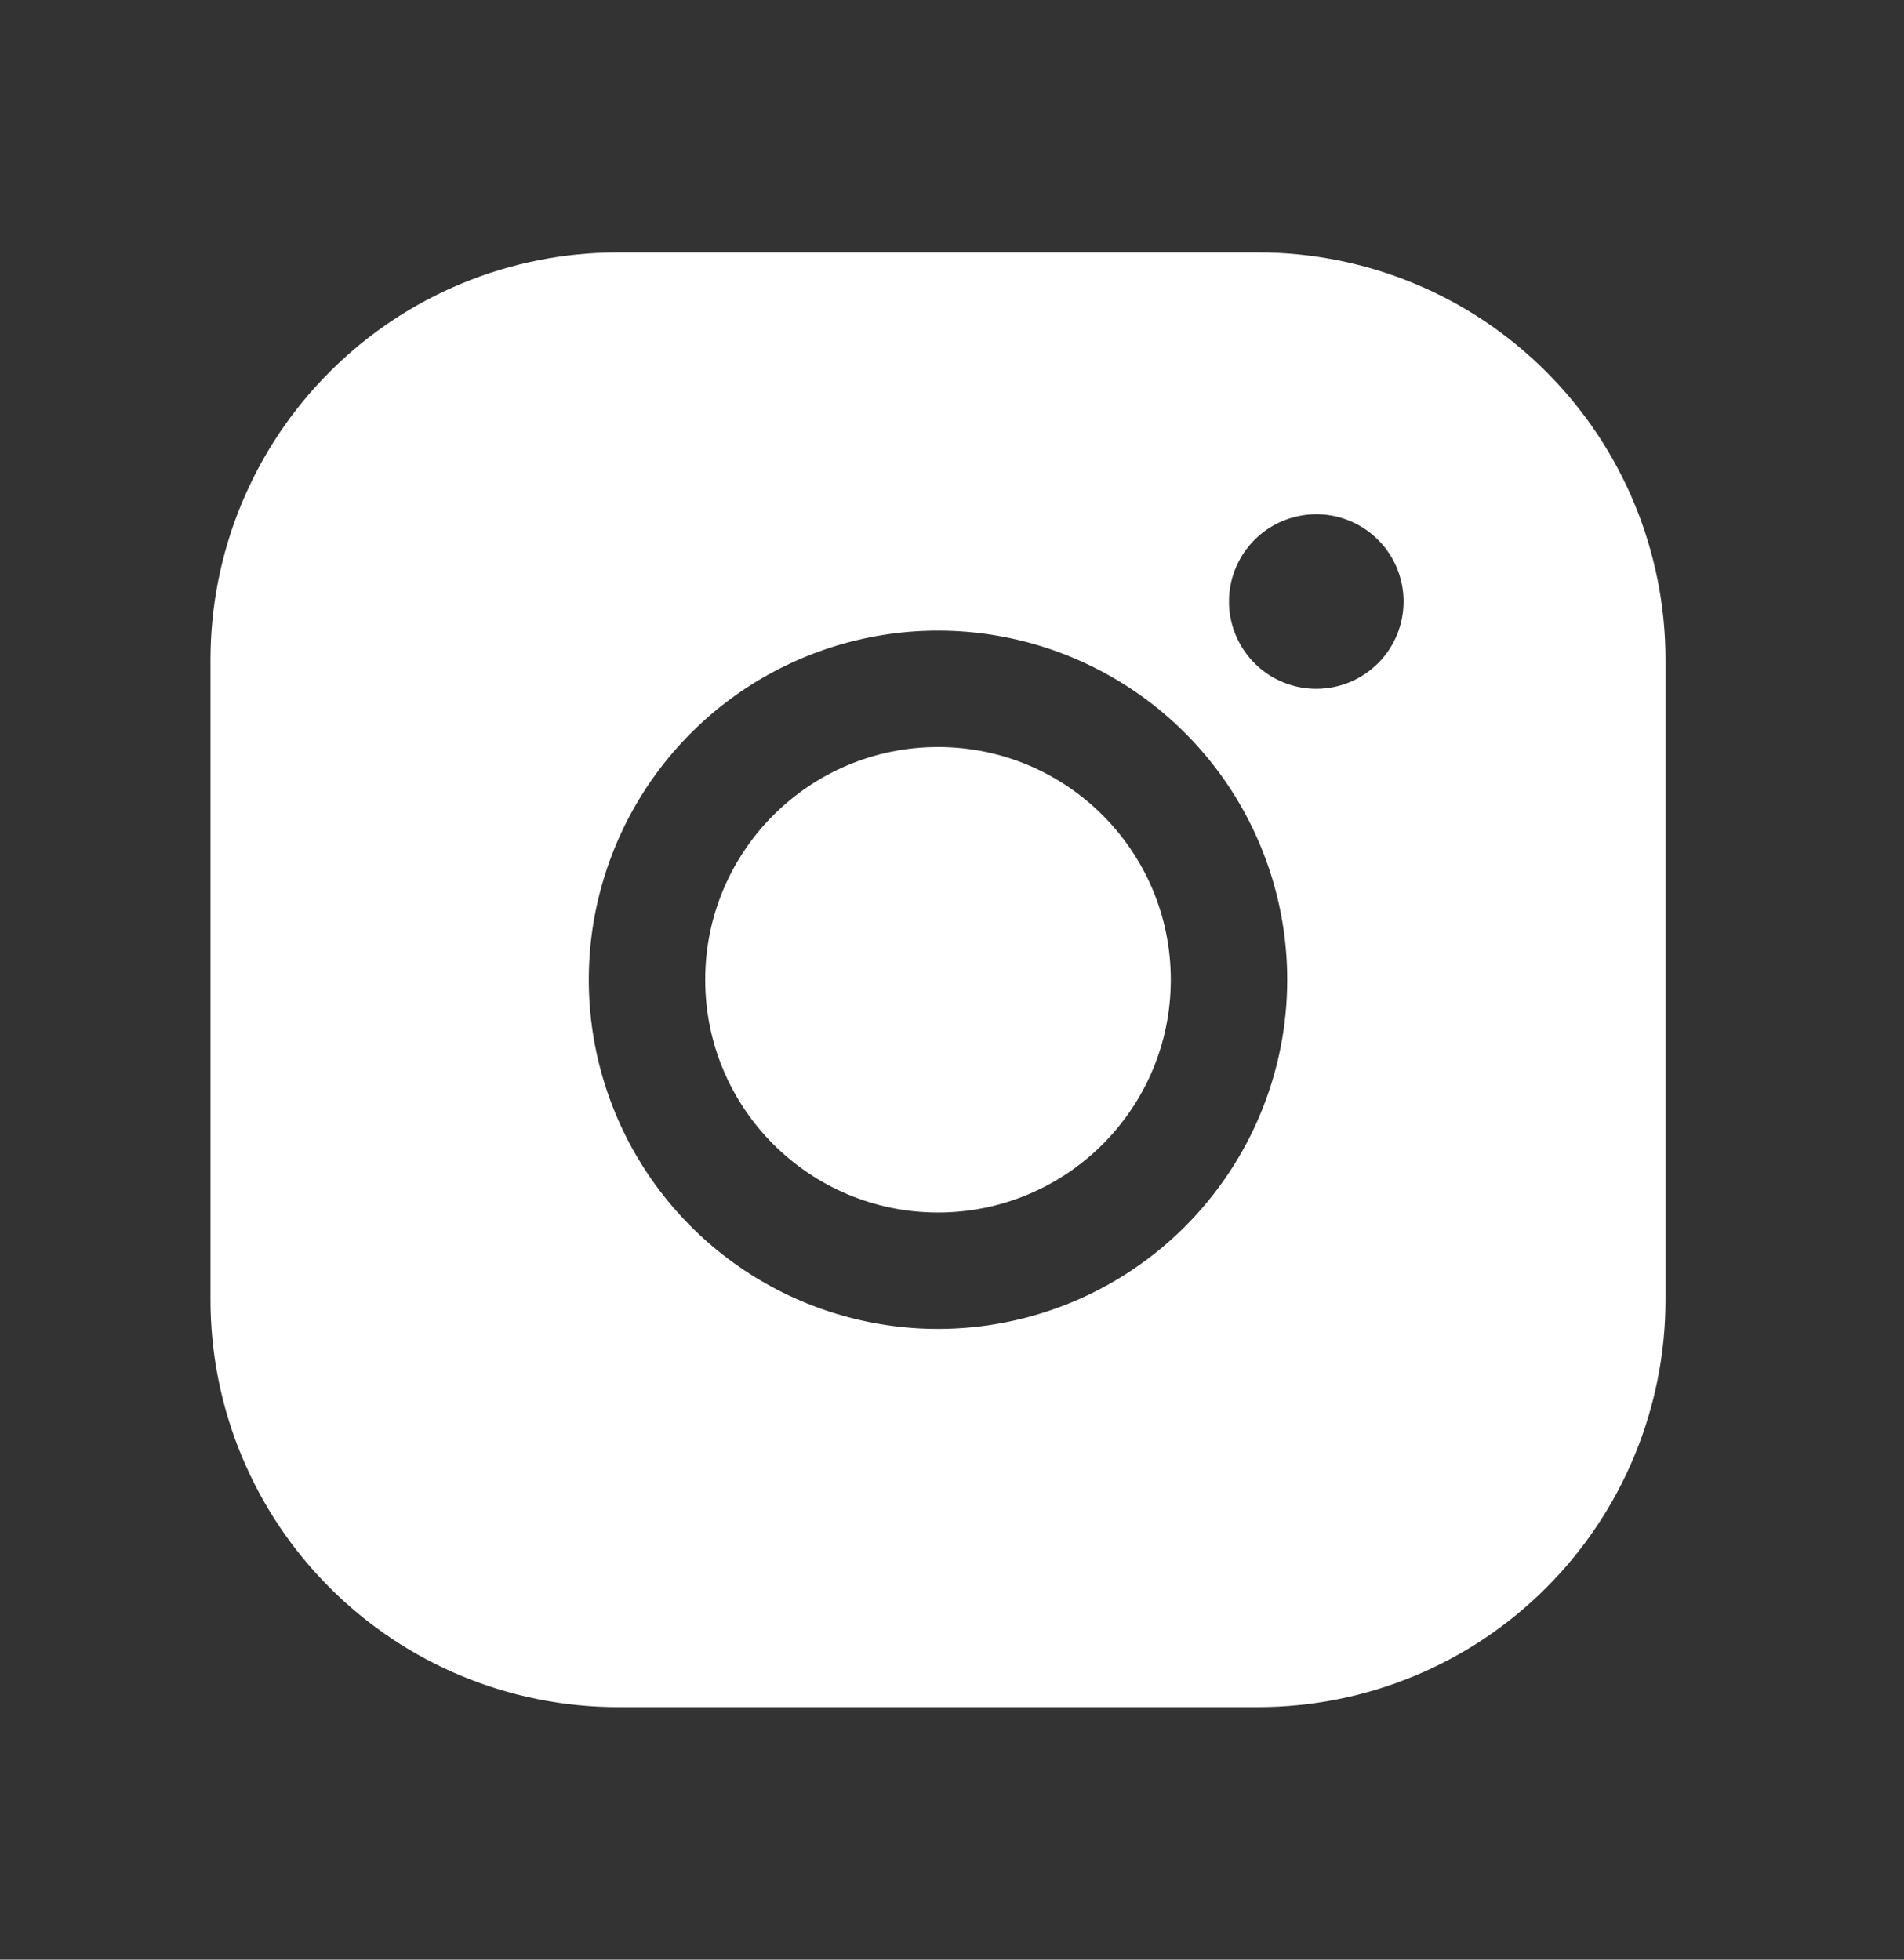
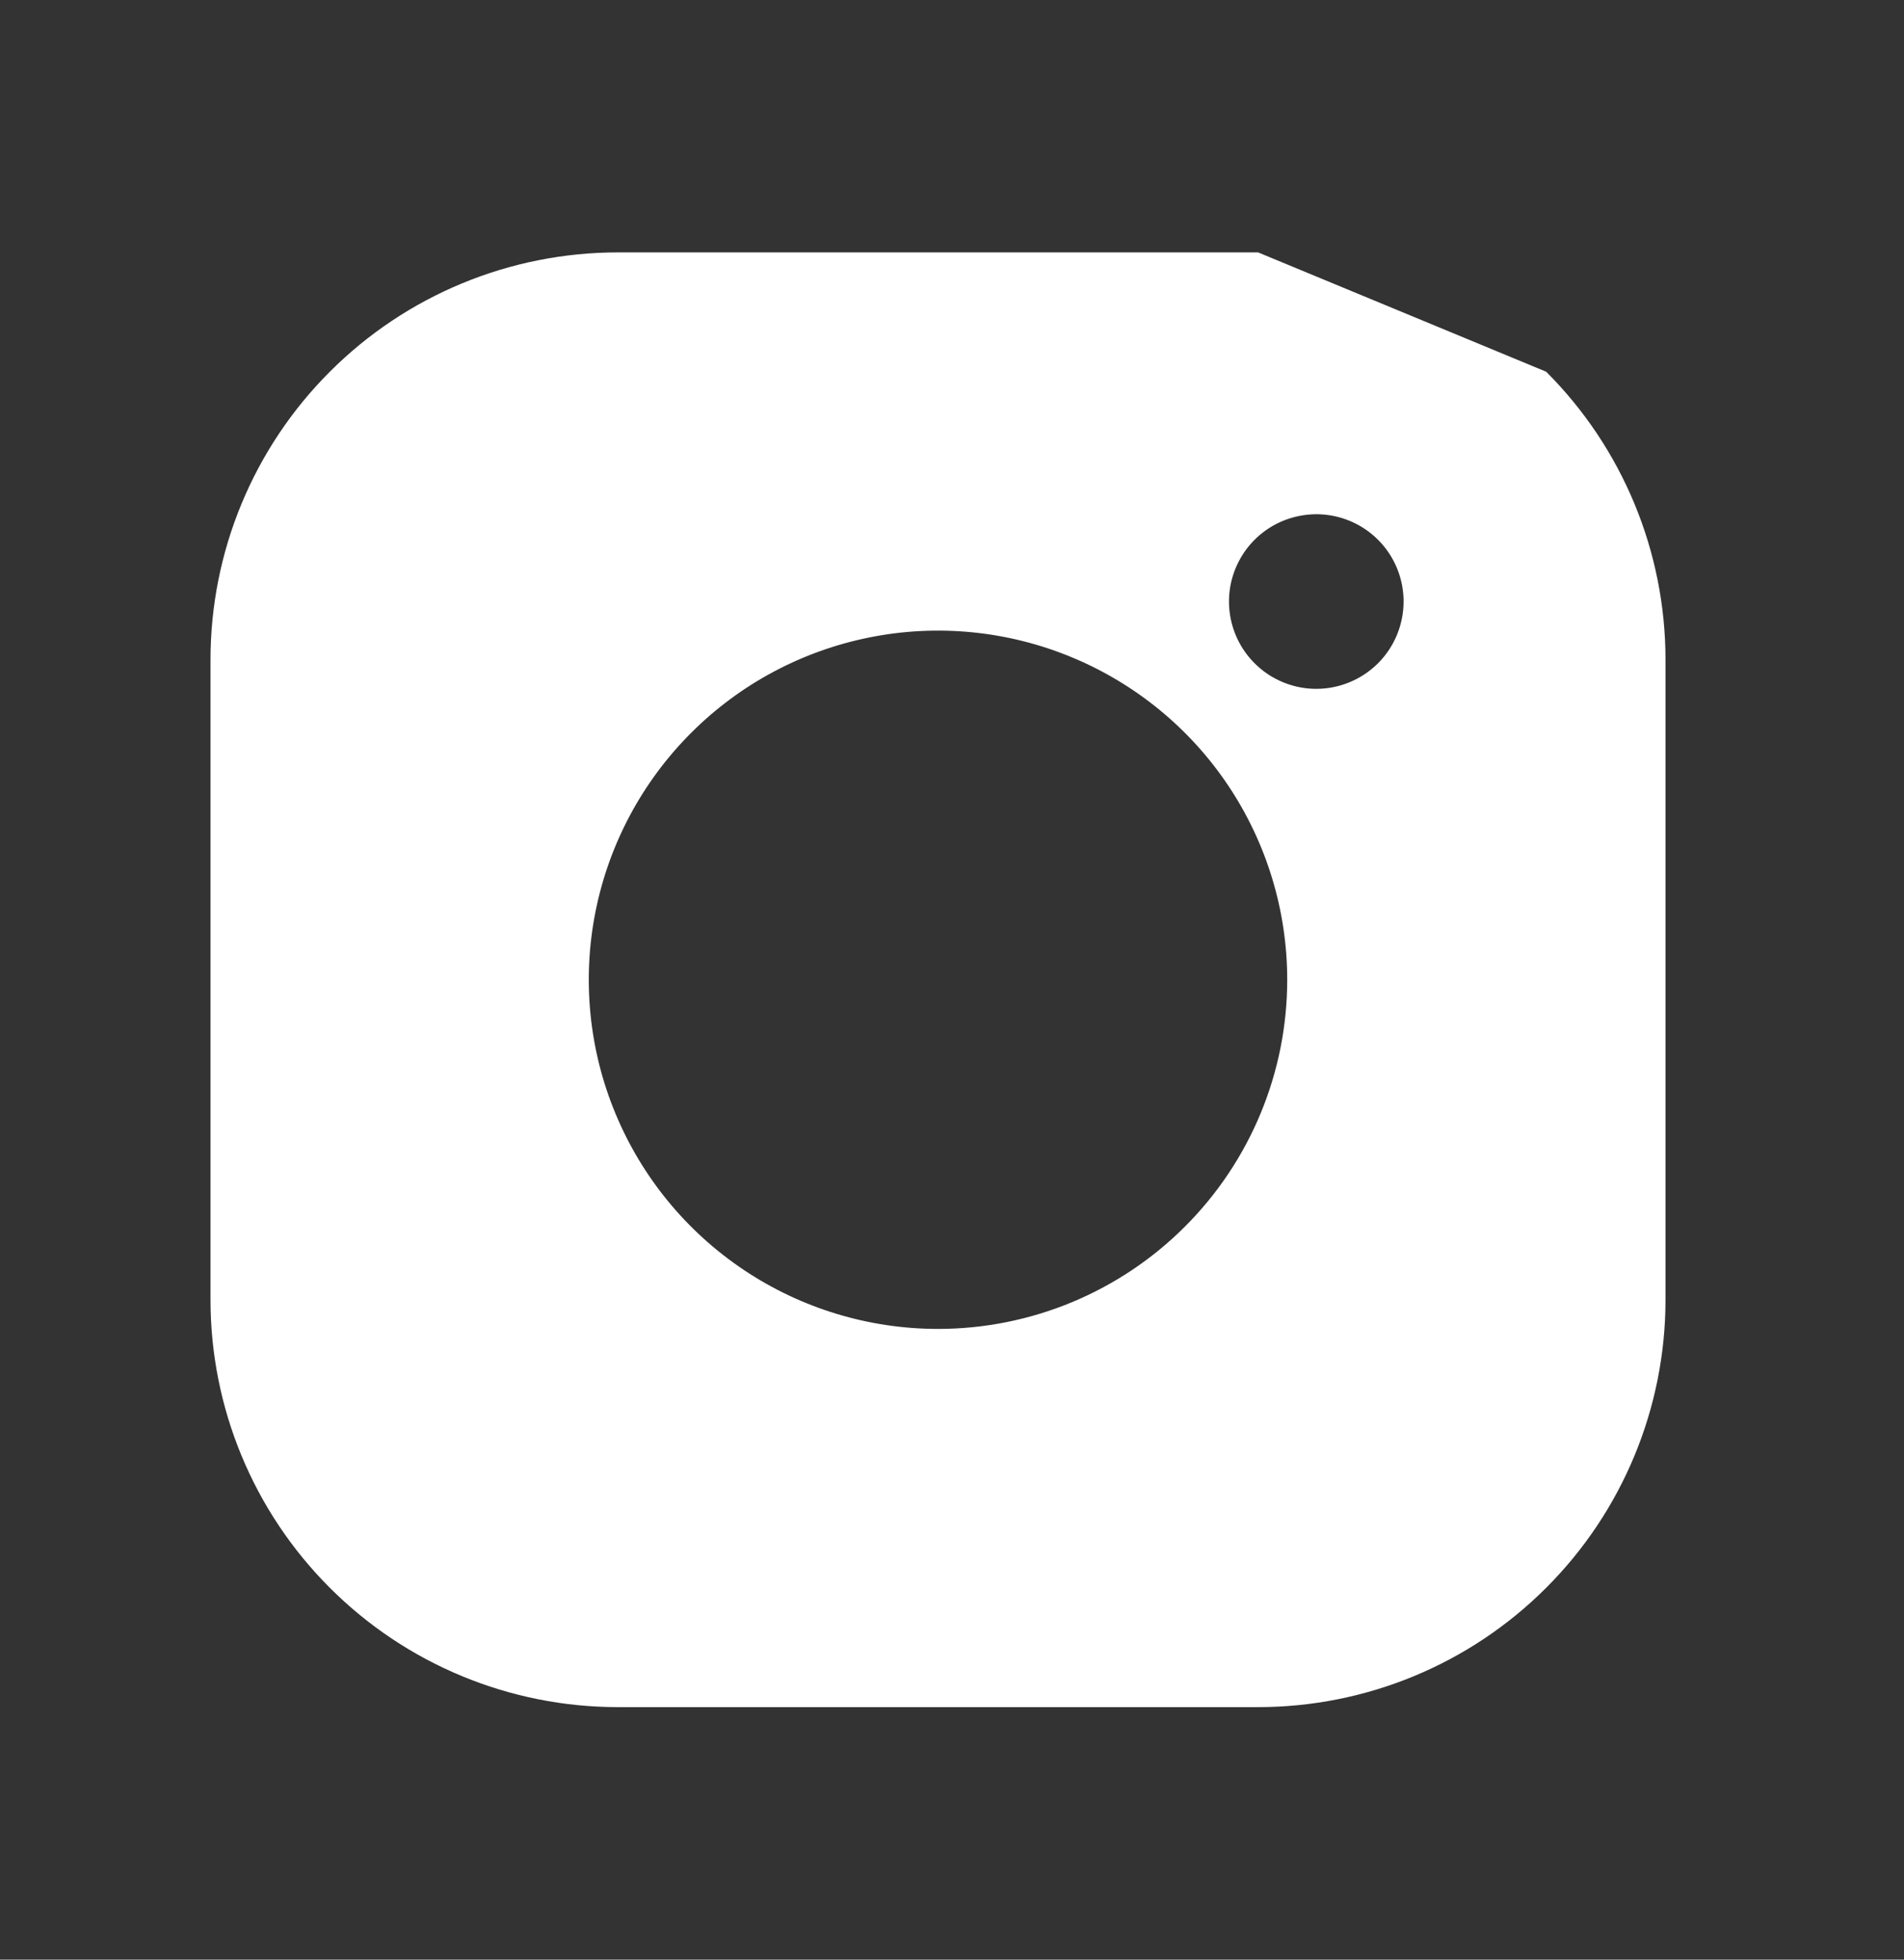
<svg xmlns="http://www.w3.org/2000/svg" width="34" height="35" viewBox="0 0 34 35" fill="none">
  <rect x="0" y="0" width="34" height="35" fill="#333333" stroke="none" />
-   <path d="M16.75 21.656C19.046 21.656 20.907 19.795 20.907 17.499C20.907 15.203 19.046 13.342 16.75 13.342C14.454 13.342 12.593 15.203 12.593 17.499C12.593 19.795 14.454 21.656 16.75 21.656Z" fill="white" />
-   <path d="M22.466 4.508H11.034C9.104 4.508 7.254 5.274 5.89 6.639C4.525 8.003 3.759 9.853 3.759 11.783V23.215C3.759 25.144 4.525 26.995 5.89 28.359C7.254 29.724 9.104 30.49 11.034 30.49H22.466C24.395 30.49 26.246 29.724 27.61 28.359C28.975 26.995 29.741 25.144 29.741 23.215V11.783C29.741 9.853 28.975 8.003 27.61 6.639C26.246 5.274 24.395 4.508 22.466 4.508ZM16.75 23.735C15.517 23.735 14.311 23.369 13.286 22.684C12.26 21.998 11.461 21.025 10.989 19.885C10.517 18.746 10.393 17.492 10.634 16.282C10.875 15.073 11.469 13.962 12.341 13.09C13.213 12.217 14.324 11.624 15.534 11.383C16.743 11.142 17.997 11.266 19.136 11.738C20.276 12.21 21.25 13.009 21.935 14.034C22.62 15.06 22.986 16.266 22.986 17.499C22.986 19.153 22.329 20.739 21.159 21.908C19.99 23.078 18.404 23.735 16.75 23.735ZM23.505 12.303C23.197 12.303 22.896 12.211 22.639 12.04C22.383 11.868 22.183 11.625 22.065 11.34C21.947 11.055 21.916 10.742 21.976 10.439C22.037 10.137 22.185 9.859 22.403 9.641C22.621 9.423 22.899 9.275 23.201 9.215C23.504 9.154 23.817 9.185 24.102 9.303C24.387 9.421 24.63 9.621 24.802 9.877C24.973 10.134 25.064 10.435 25.064 10.743C25.064 11.157 24.9 11.553 24.608 11.846C24.315 12.138 23.919 12.303 23.505 12.303Z" fill="white" />
+   <path d="M22.466 4.508H11.034C9.104 4.508 7.254 5.274 5.89 6.639C4.525 8.003 3.759 9.853 3.759 11.783V23.215C3.759 25.144 4.525 26.995 5.89 28.359C7.254 29.724 9.104 30.49 11.034 30.49H22.466C24.395 30.49 26.246 29.724 27.61 28.359C28.975 26.995 29.741 25.144 29.741 23.215V11.783C29.741 9.853 28.975 8.003 27.61 6.639ZM16.75 23.735C15.517 23.735 14.311 23.369 13.286 22.684C12.26 21.998 11.461 21.025 10.989 19.885C10.517 18.746 10.393 17.492 10.634 16.282C10.875 15.073 11.469 13.962 12.341 13.09C13.213 12.217 14.324 11.624 15.534 11.383C16.743 11.142 17.997 11.266 19.136 11.738C20.276 12.21 21.25 13.009 21.935 14.034C22.62 15.06 22.986 16.266 22.986 17.499C22.986 19.153 22.329 20.739 21.159 21.908C19.99 23.078 18.404 23.735 16.75 23.735ZM23.505 12.303C23.197 12.303 22.896 12.211 22.639 12.04C22.383 11.868 22.183 11.625 22.065 11.34C21.947 11.055 21.916 10.742 21.976 10.439C22.037 10.137 22.185 9.859 22.403 9.641C22.621 9.423 22.899 9.275 23.201 9.215C23.504 9.154 23.817 9.185 24.102 9.303C24.387 9.421 24.63 9.621 24.802 9.877C24.973 10.134 25.064 10.435 25.064 10.743C25.064 11.157 24.9 11.553 24.608 11.846C24.315 12.138 23.919 12.303 23.505 12.303Z" fill="white" />
</svg>